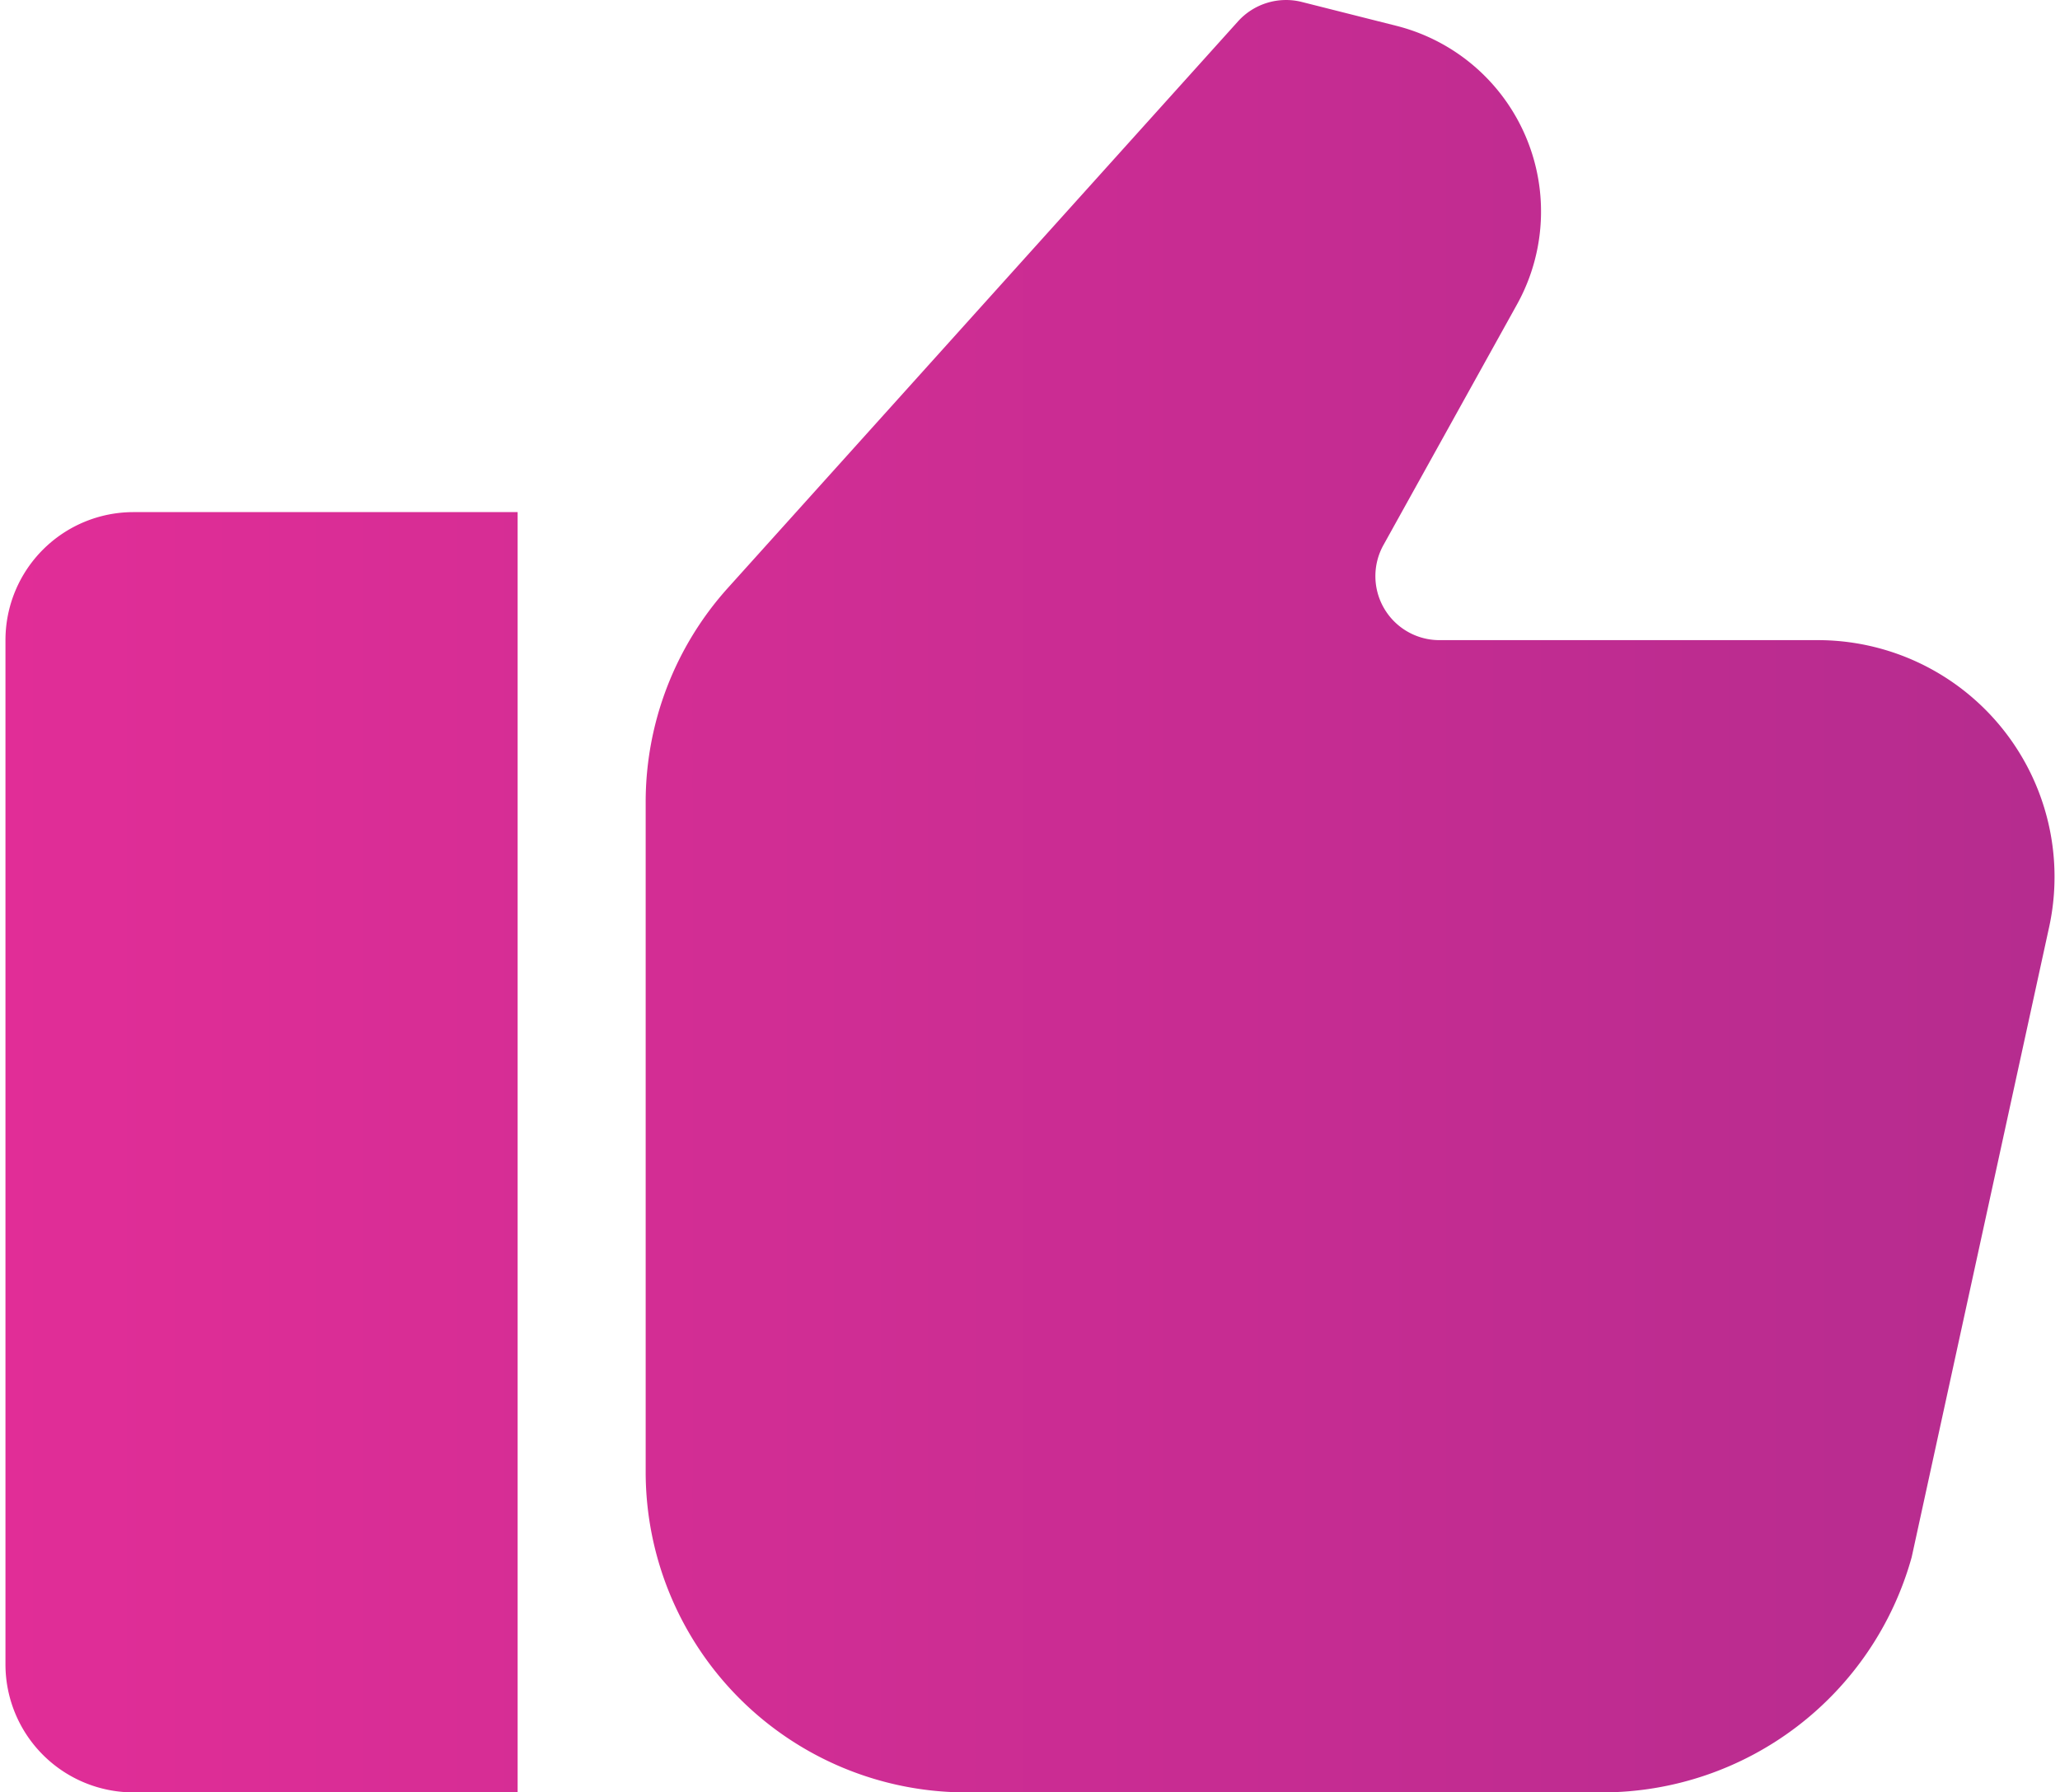
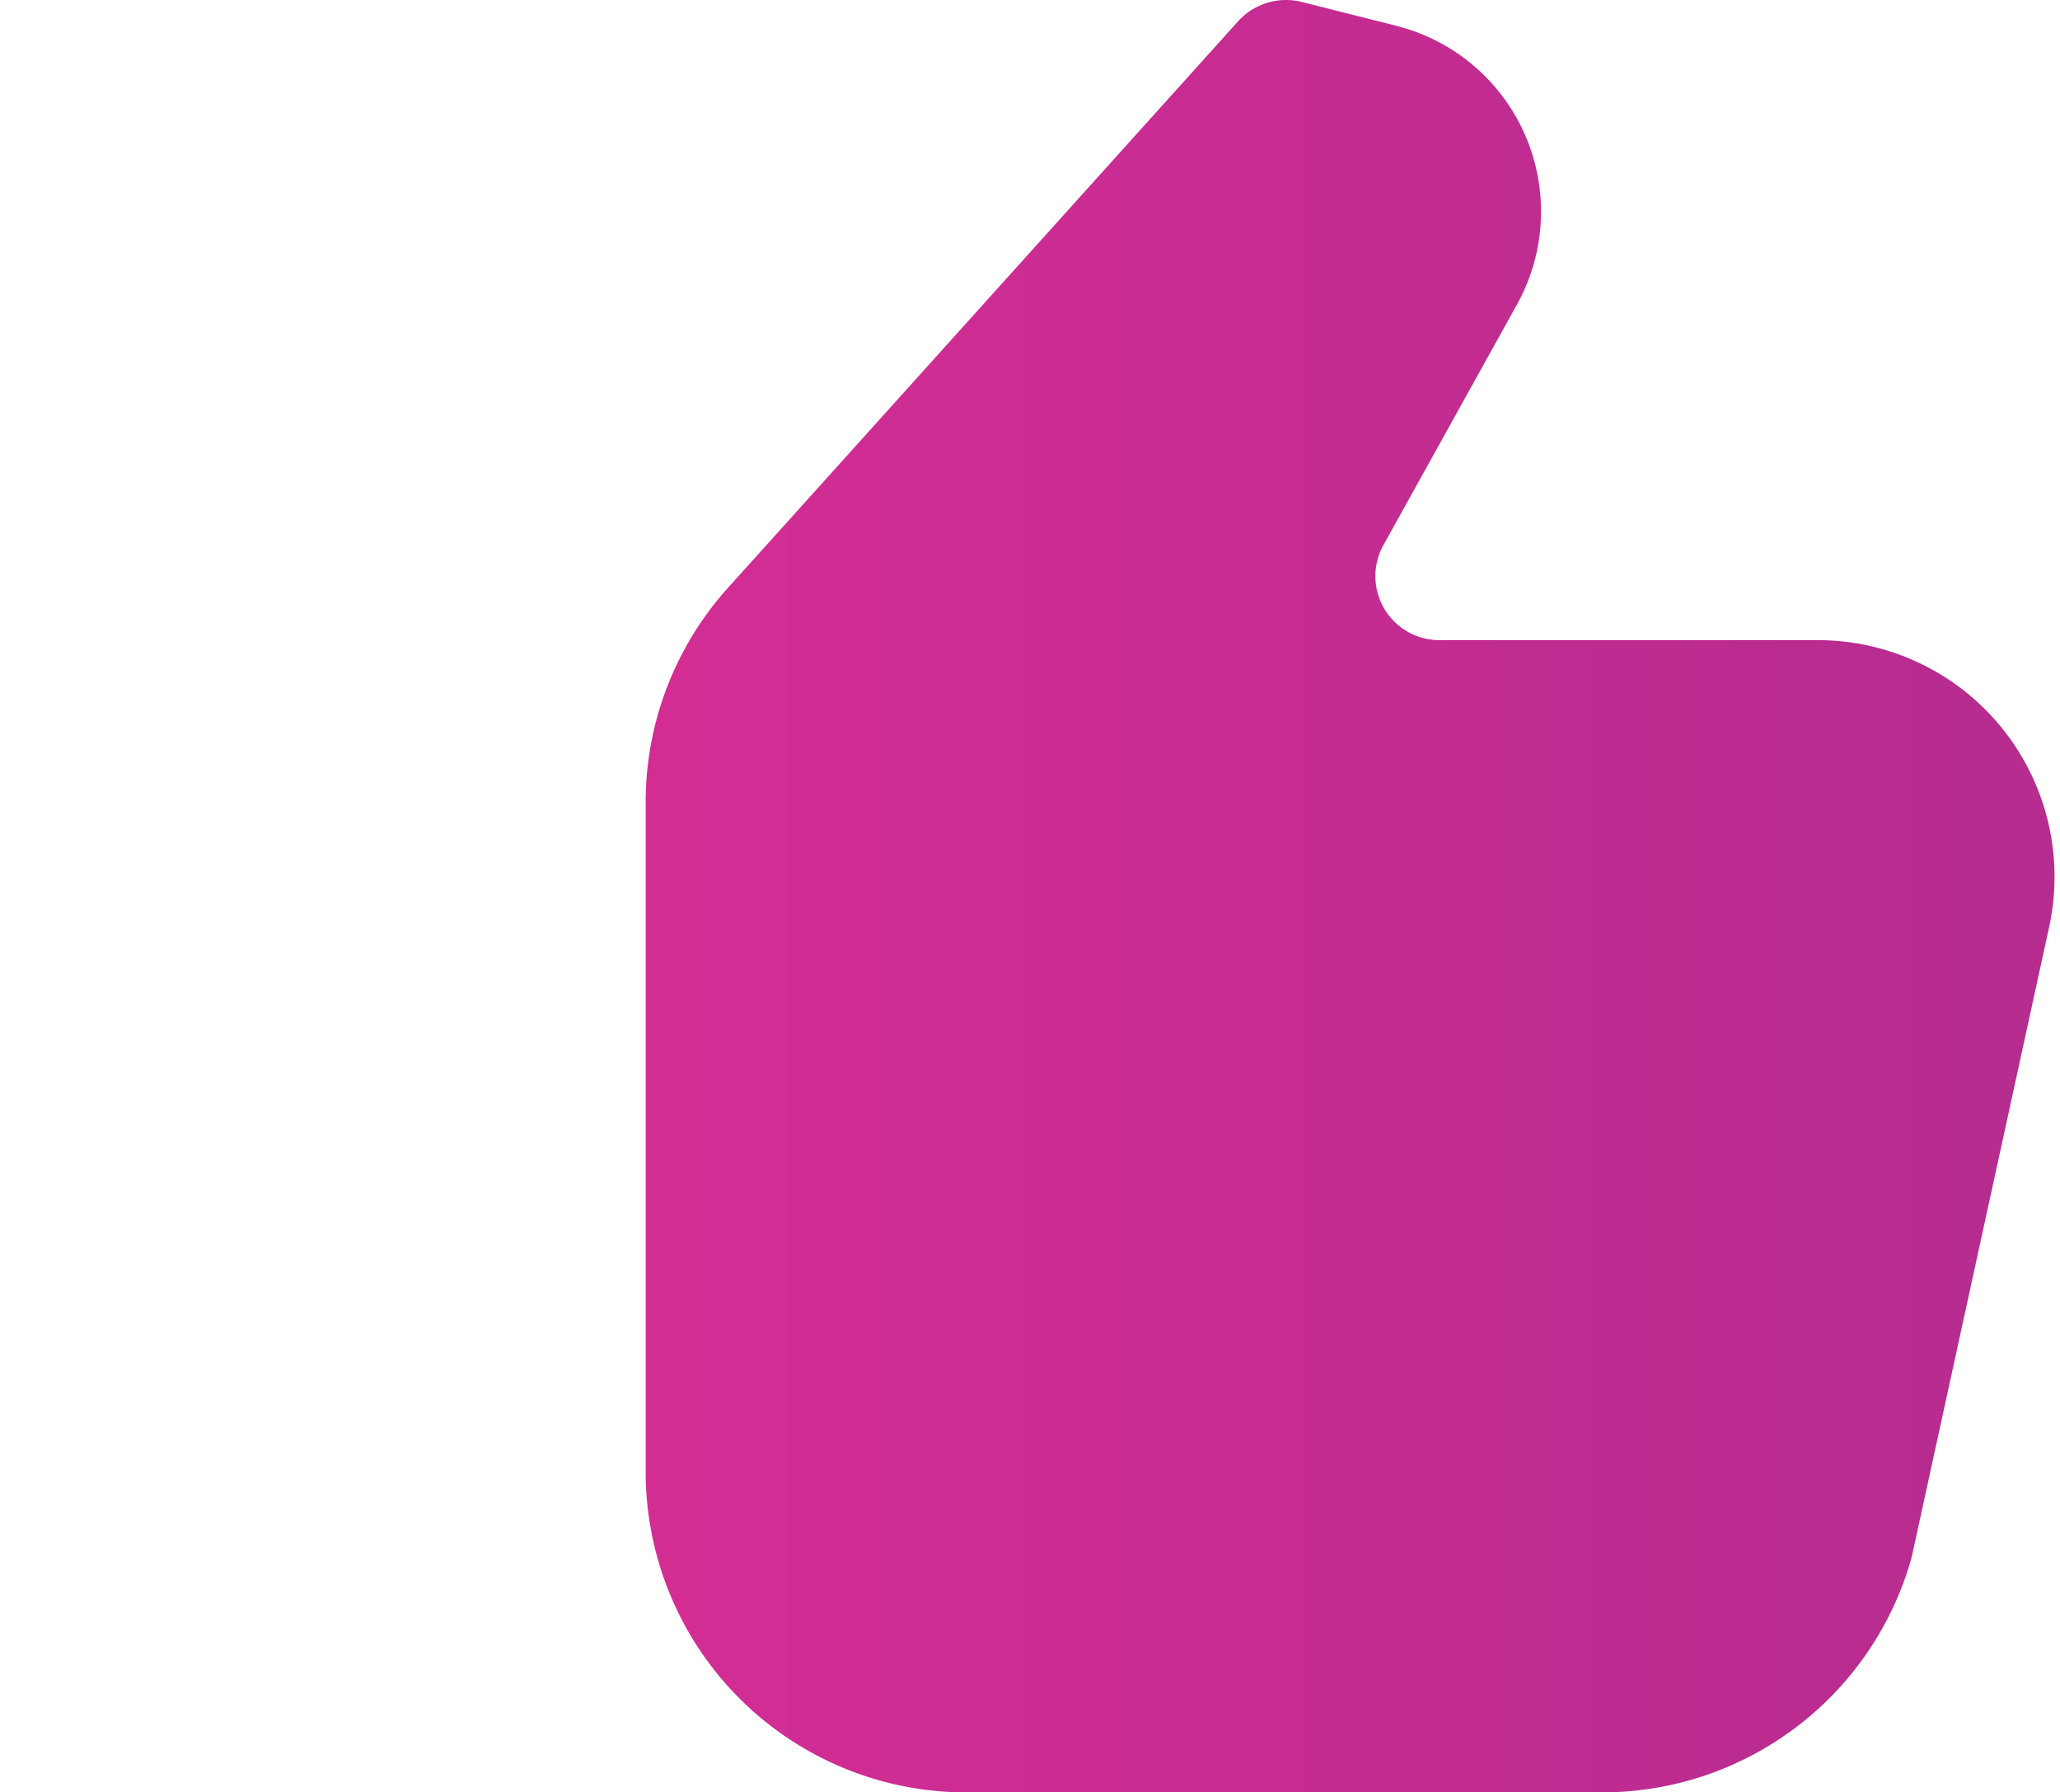
<svg xmlns="http://www.w3.org/2000/svg" xmlns:xlink="http://www.w3.org/1999/xlink" width="77" height="67" viewBox="0 0 512.1 447.97">
  <defs>
    <linearGradient id="a" x1="1" y1="161.97" x2="507.25" y2="161.97" gradientTransform="matrix(1 0 0 -1 0 449.93)" gradientUnits="userSpaceOnUse">
      <stop offset="0" stop-color="#e12d97" />
      <stop offset="1" stop-color="#b62c8f" />
    </linearGradient>
    <linearGradient id="b" y1="225.95" x2="507.25" y2="225.95" xlink:href="#a" />
  </defs>
-   <path d="M0 160v256a32 32 0 0032 32h96V128H32a32 32 0 00-32 32z" fill="url(#a)" />
  <path d="M452.9 160h-94.5a16 16 0 01-14-23.8l33.3-60a47.88 47.88 0 00-30.3-69.8L323.9.47a16.17 16.17 0 00-15.8 4.8L180.5 147a80 80 0 00-20.5 53.5V368a80.11 80.11 0 0080 80h159.2a80.29 80.29 0 0077.2-58.8l34.2-156.8a59.16 59.16 0 00-57.7-72.4z" fill="url(#b)" />
</svg>